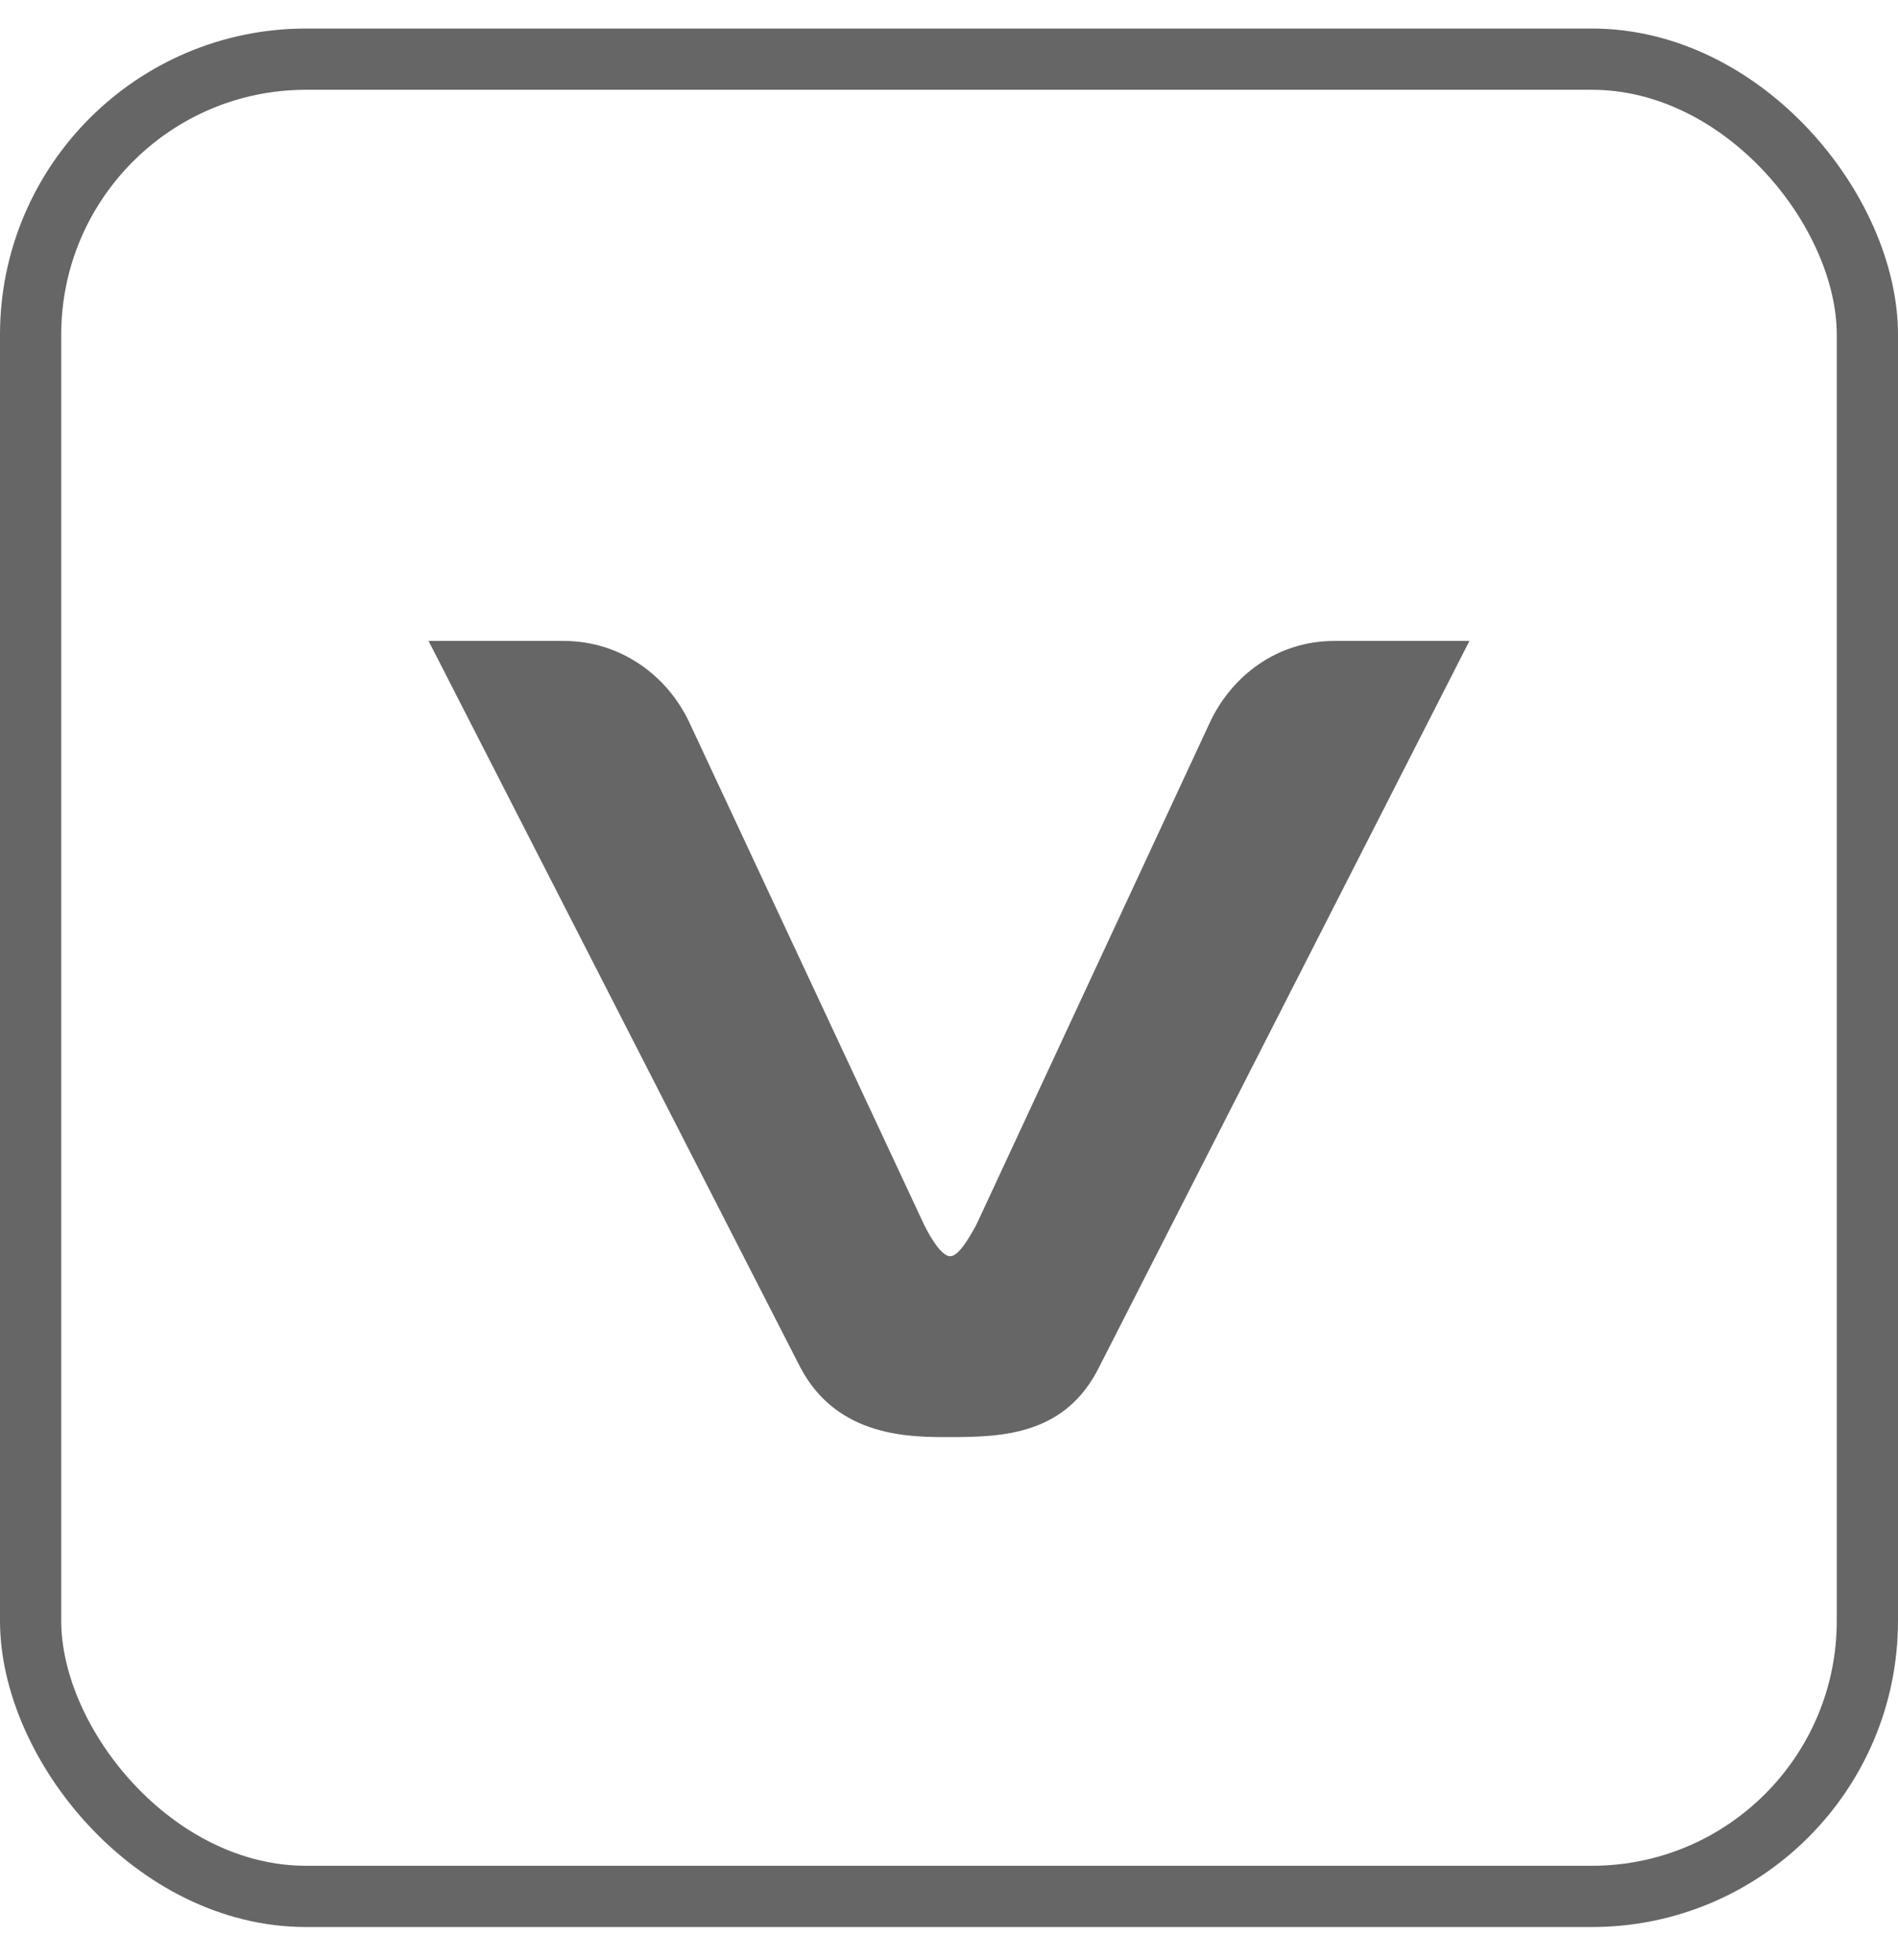
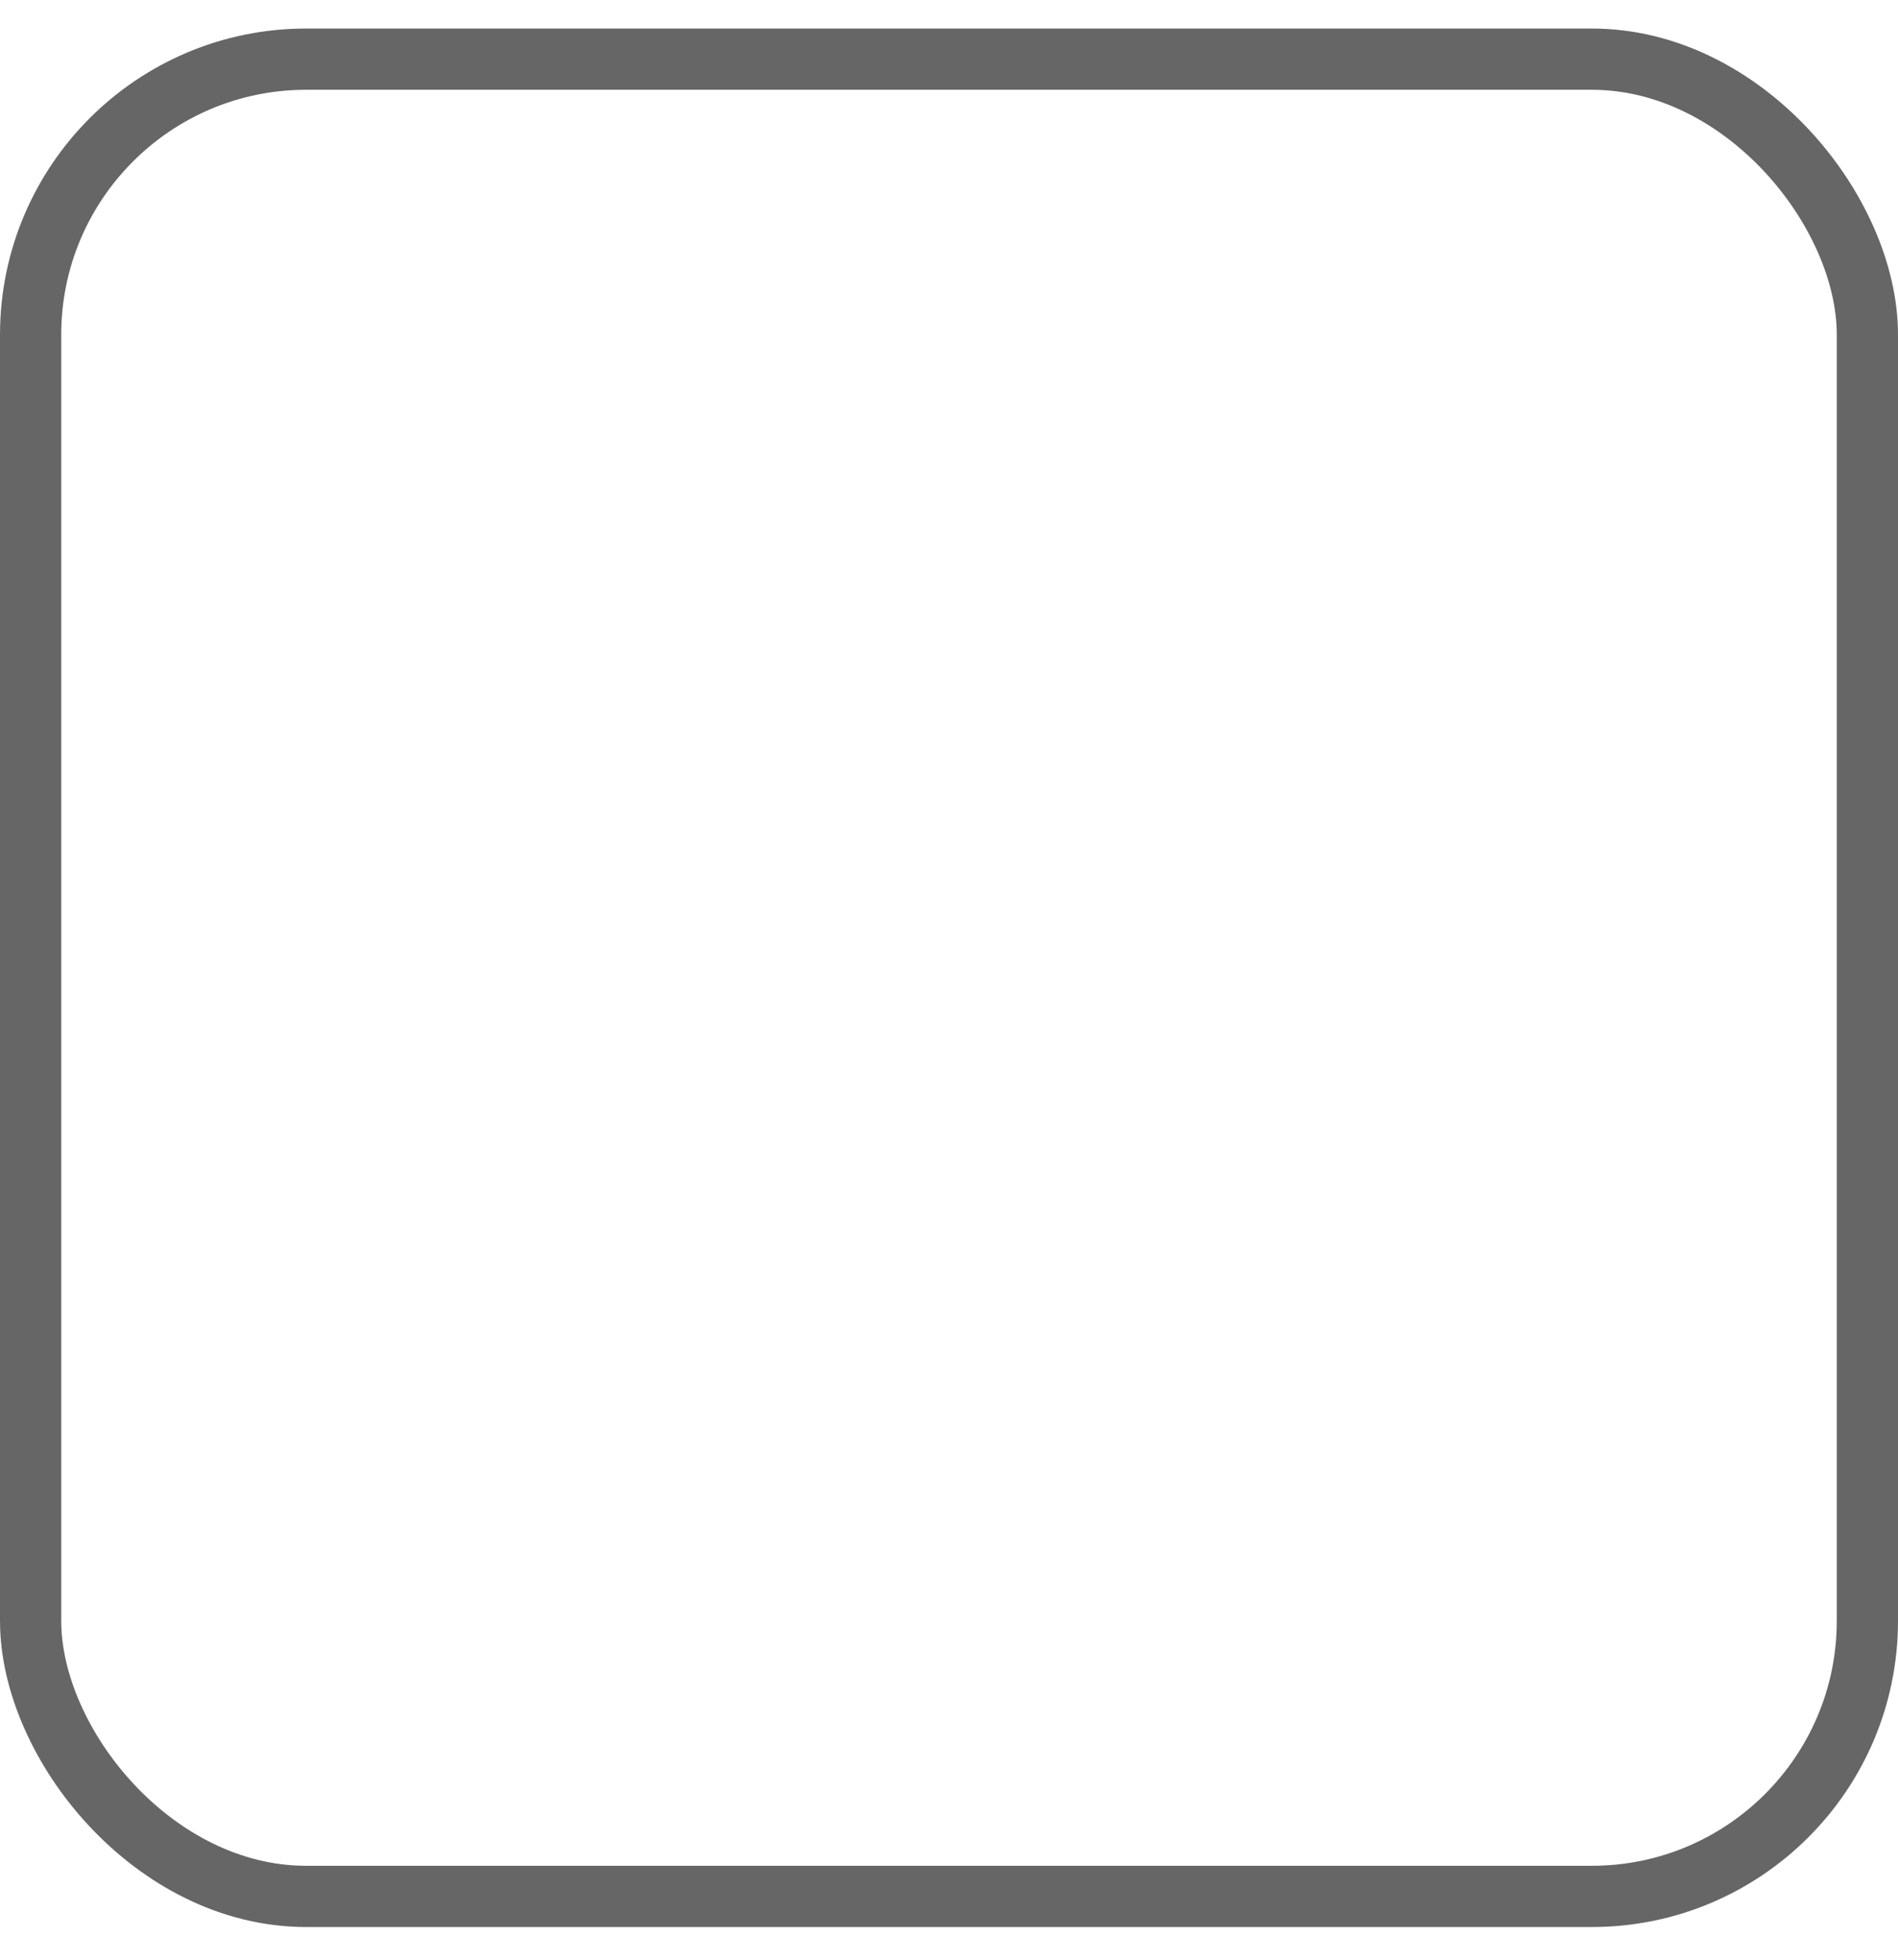
<svg xmlns="http://www.w3.org/2000/svg" width="31" height="32" viewBox="0 0 31 32" fill="none">
  <rect x="0.5" y="0.966" width="30" height="30" rx="4.5" stroke="#666666" />
-   <path d="M21.789 10.466C20.876 10.466 20.125 11.019 19.76 11.799L15.946 20C15.845 20.185 15.662 20.513 15.52 20.513C15.378 20.513 15.196 20.206 15.094 20L11.26 11.799C10.895 11.019 10.124 10.466 9.211 10.466H7L13.066 22.317C13.674 23.486 14.891 23.466 15.52 23.466C16.393 23.466 17.407 23.425 17.955 22.317L24 10.466H21.789Z" fill="#666666" />
</svg>